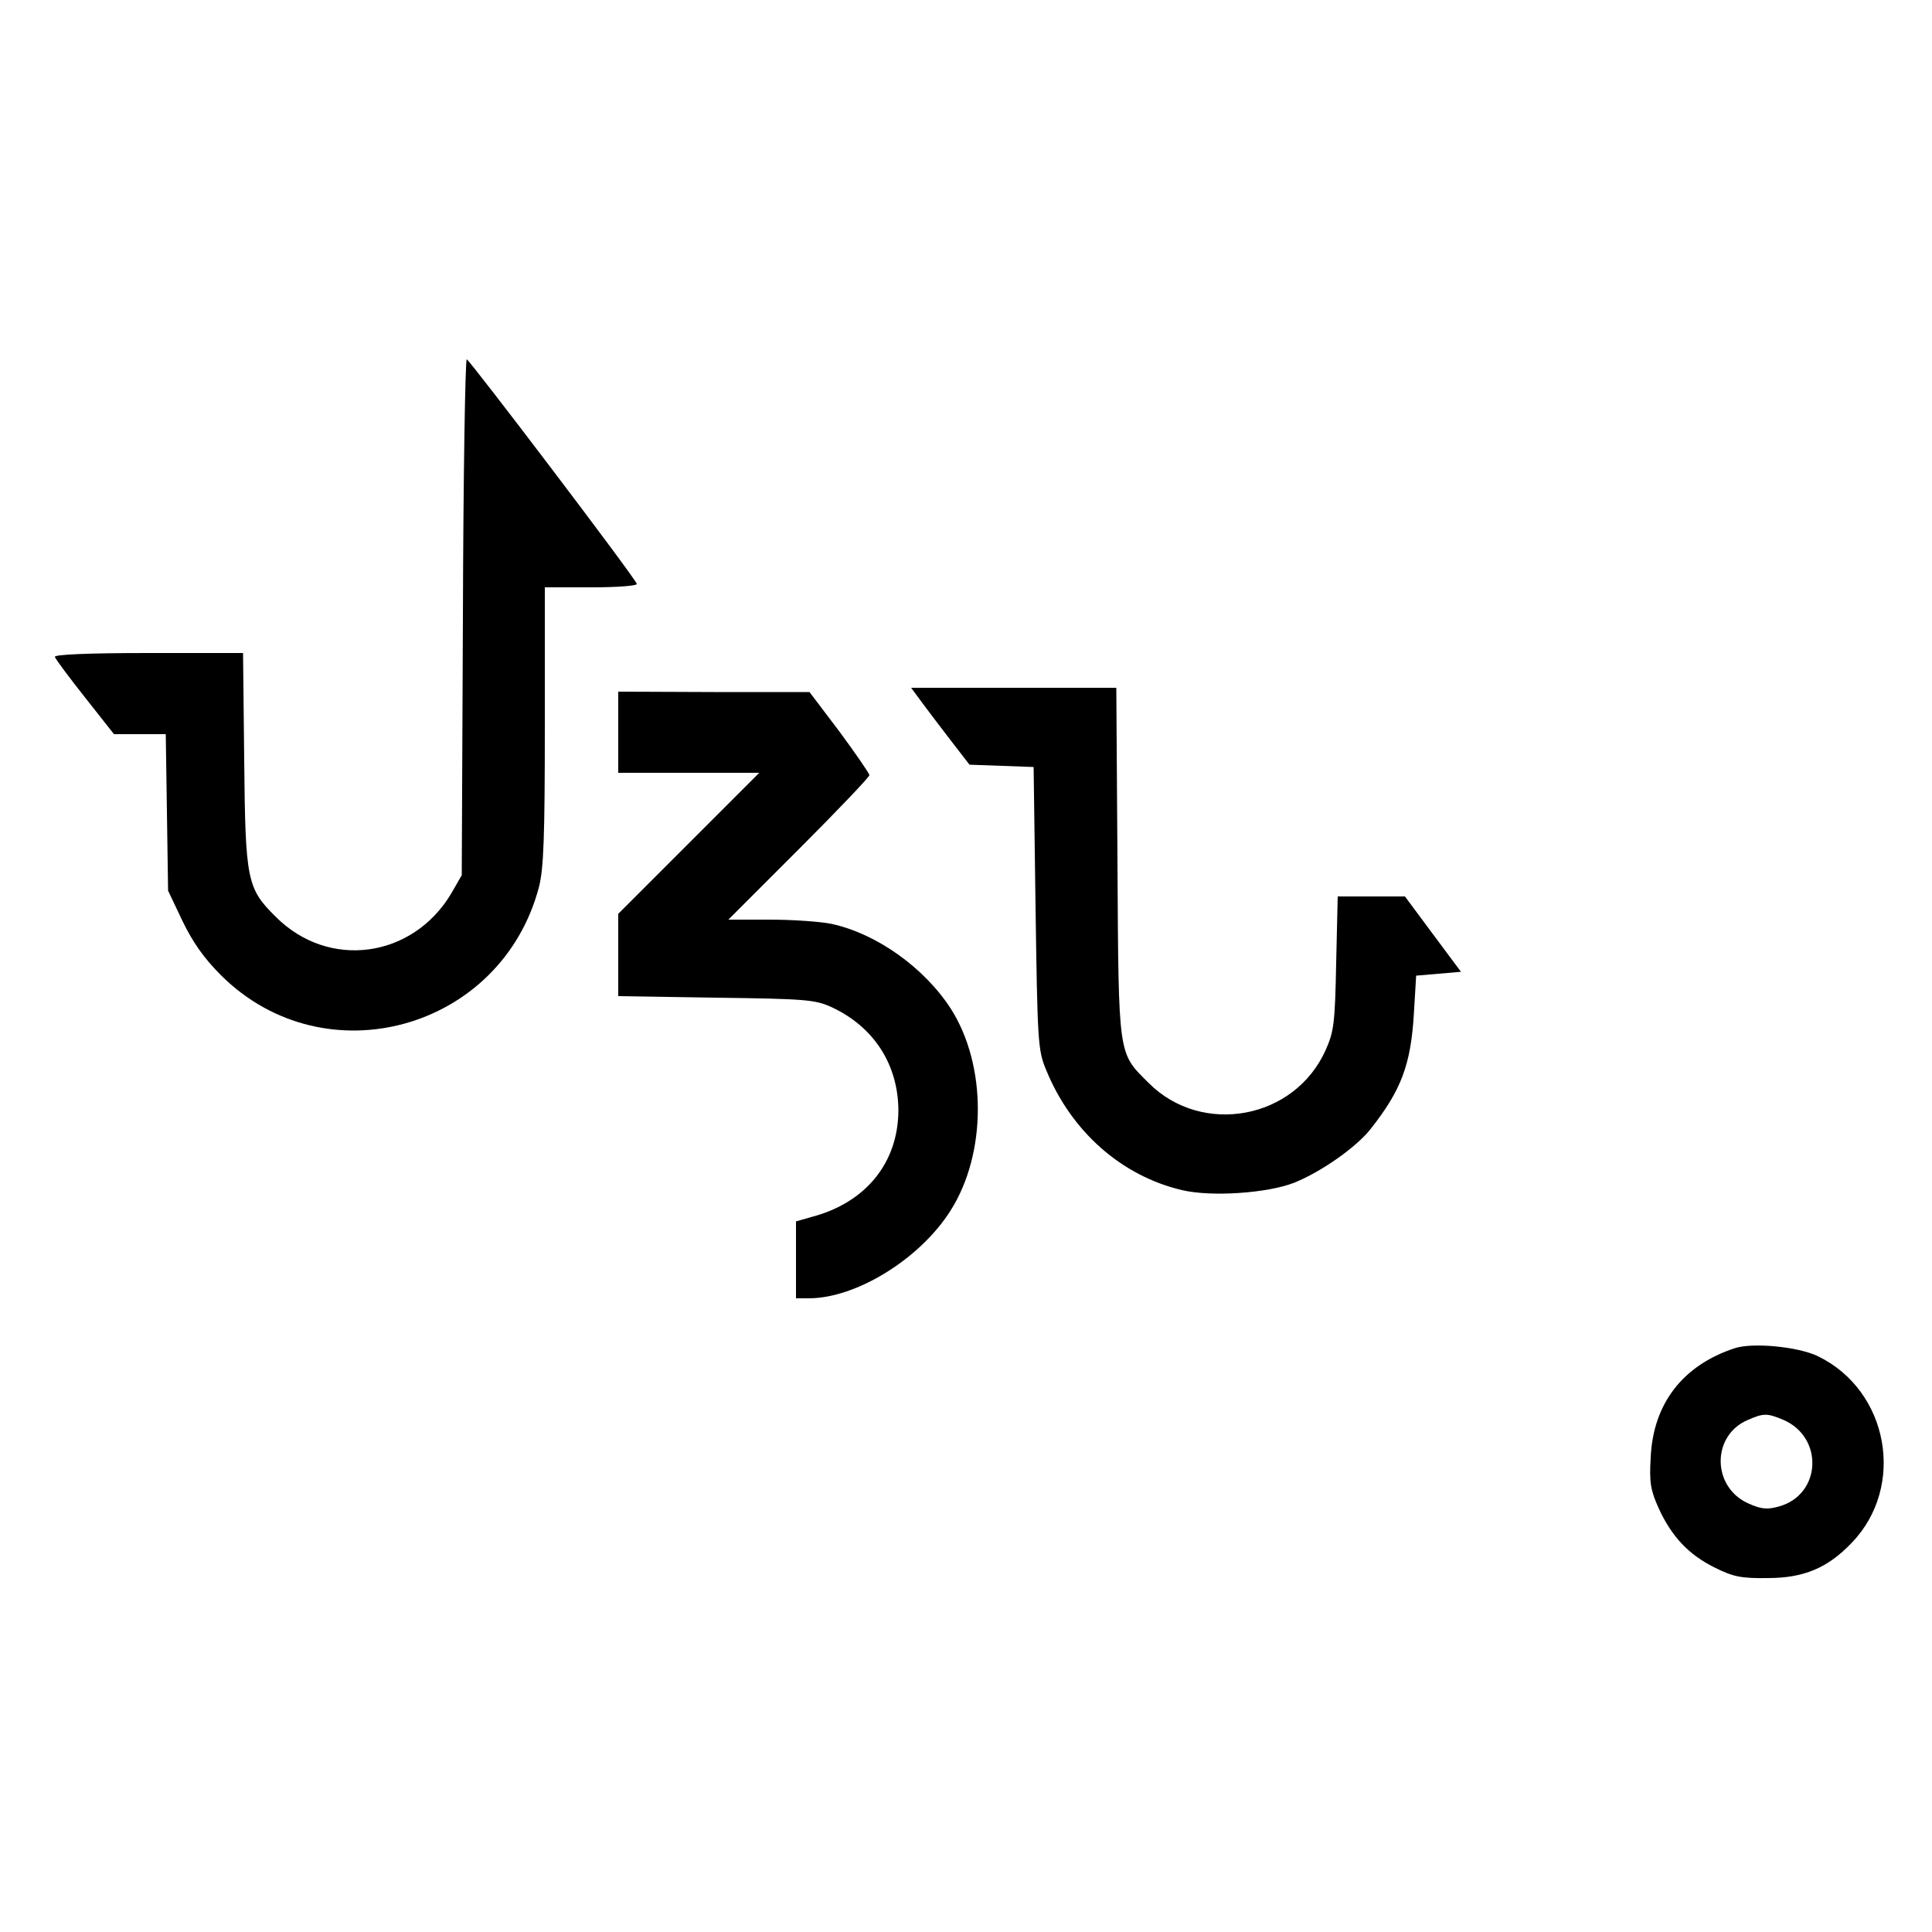
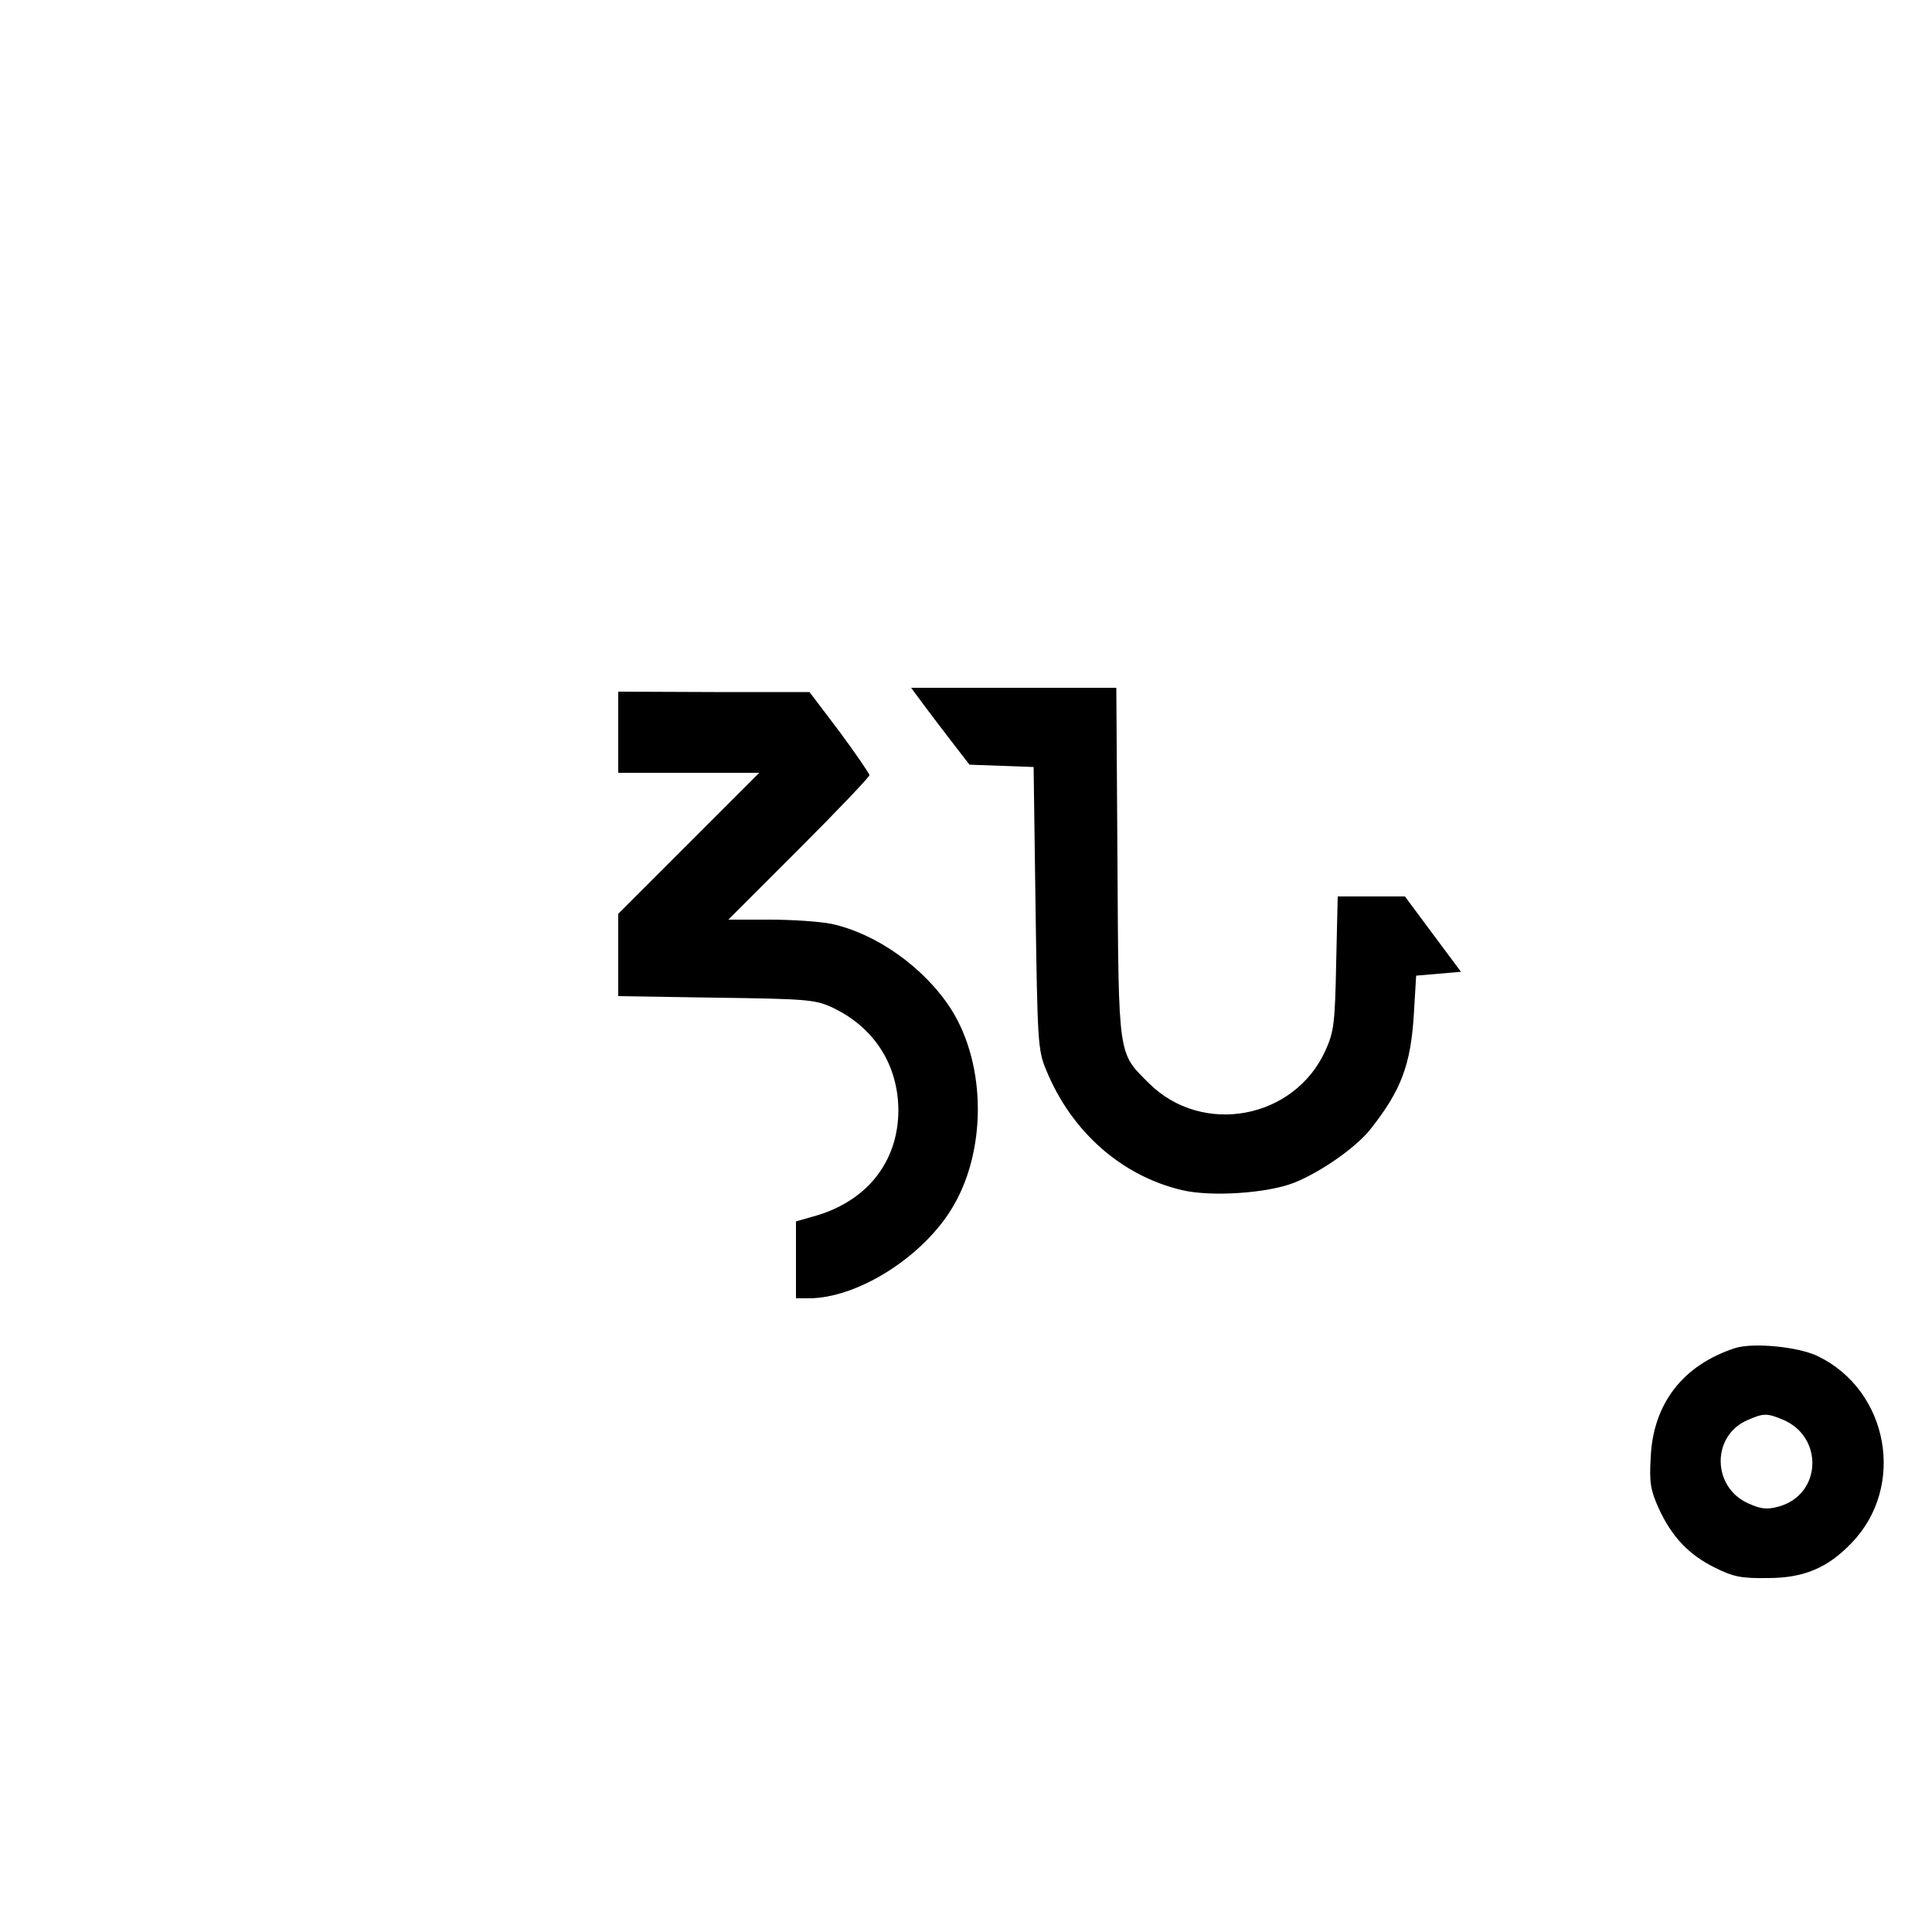
<svg xmlns="http://www.w3.org/2000/svg" version="1.0" width="500pt" height="500pt" viewBox="0 0 500 500" preserveAspectRatio="xMidYMid meet">
  <g transform="translate(0,500) scale(0.1,-0.1)" fill="#000000" stroke="none">
-     <path d="M1198 3403 l-3 -668 -27 -47 c-100 -168 -317 -198 -454 -61 -75 74 -79 94 -82 406 l-3 277 -245 0 c-159 0 -244 -4 -242 -10 1 -5 37 -53 78 -105 l75 -95 67 0 67 0 3 -202 3 -203 37 -78 c27 -56 56 -97 100 -141 269 -268 726 -141 823 229 12 48 15 128 15 417 l0 358 121 0 c67 0 119 4 117 9 -6 18 -433 580 -440 581 -4 0 -9 -300 -10 -667z" />
    <path d="M2389 3178 c18 -24 52 -69 76 -100 l44 -57 83 -3 83 -3 5 -365 c5 -344 6 -368 27 -418 65 -160 195 -275 352 -312 76 -18 221 -8 290 19 70 28 161 92 198 139 79 100 104 166 112 297 l6 100 58 5 58 5 -73 98 -72 97 -87 0 -87 0 -4 -172 c-3 -156 -6 -178 -27 -225 -80 -180 -320 -224 -458 -86 -80 80 -78 62 -81 571 l-3 452 -265 0 -266 0 31 -42z" />
    <path d="M1600 3105 l0 -105 182 0 183 0 -183 -183 -182 -182 0 -107 0 -106 253 -4 c230 -3 256 -5 298 -24 111 -51 174 -150 174 -269 -1 -134 -84 -237 -223 -274 l-42 -12 0 -99 0 -100 33 0 c123 0 288 102 367 227 94 148 94 376 1 522 -69 107 -193 195 -309 220 -29 6 -101 11 -160 11 l-107 0 183 183 c100 100 182 186 182 191 0 4 -35 55 -77 112 l-78 103 -247 0 -248 1 0 -105z" />
    <path d="M4490 1511 c-135 -44 -212 -144 -218 -283 -4 -65 0 -85 20 -130 34 -75 79 -122 146 -155 48 -24 69 -28 137 -27 93 0 155 26 217 91 141 146 96 394 -87 483 -51 25 -169 36 -215 21z m124 -185 c107 -45 100 -195 -11 -225 -29 -8 -45 -7 -78 8 -95 42 -96 176 -2 216 41 18 50 18 91 1z" />
  </g>
</svg>